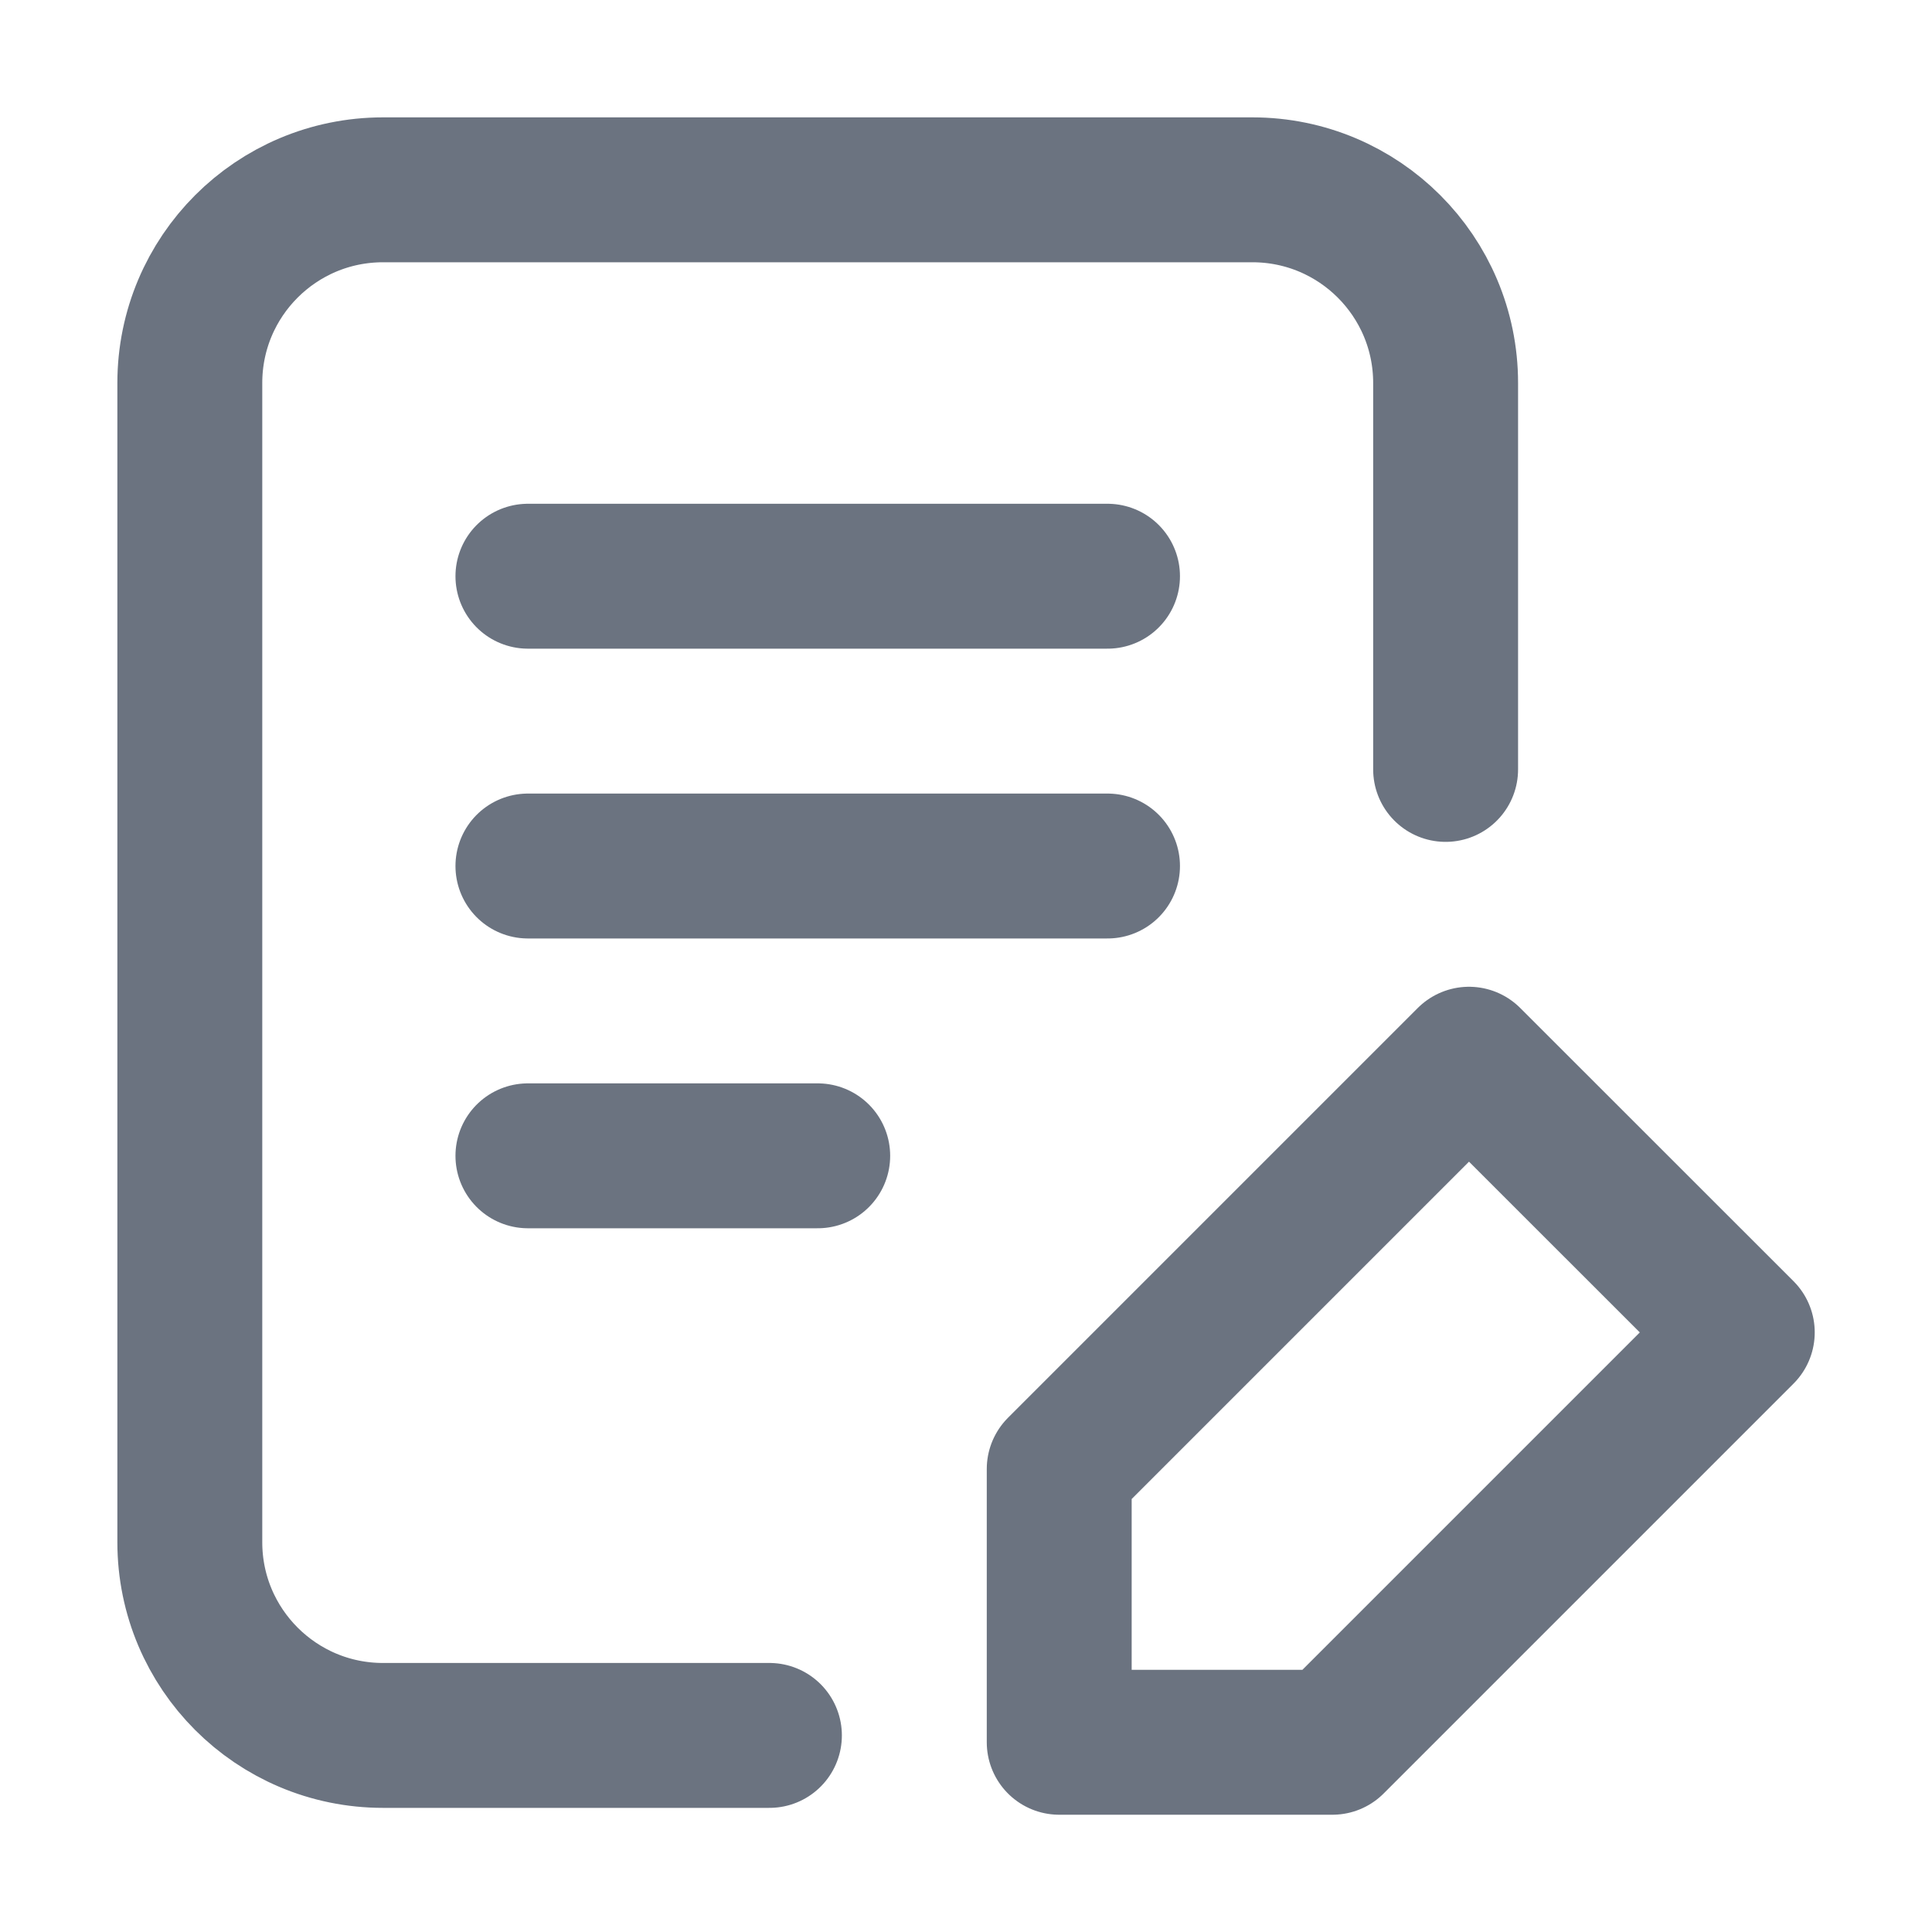
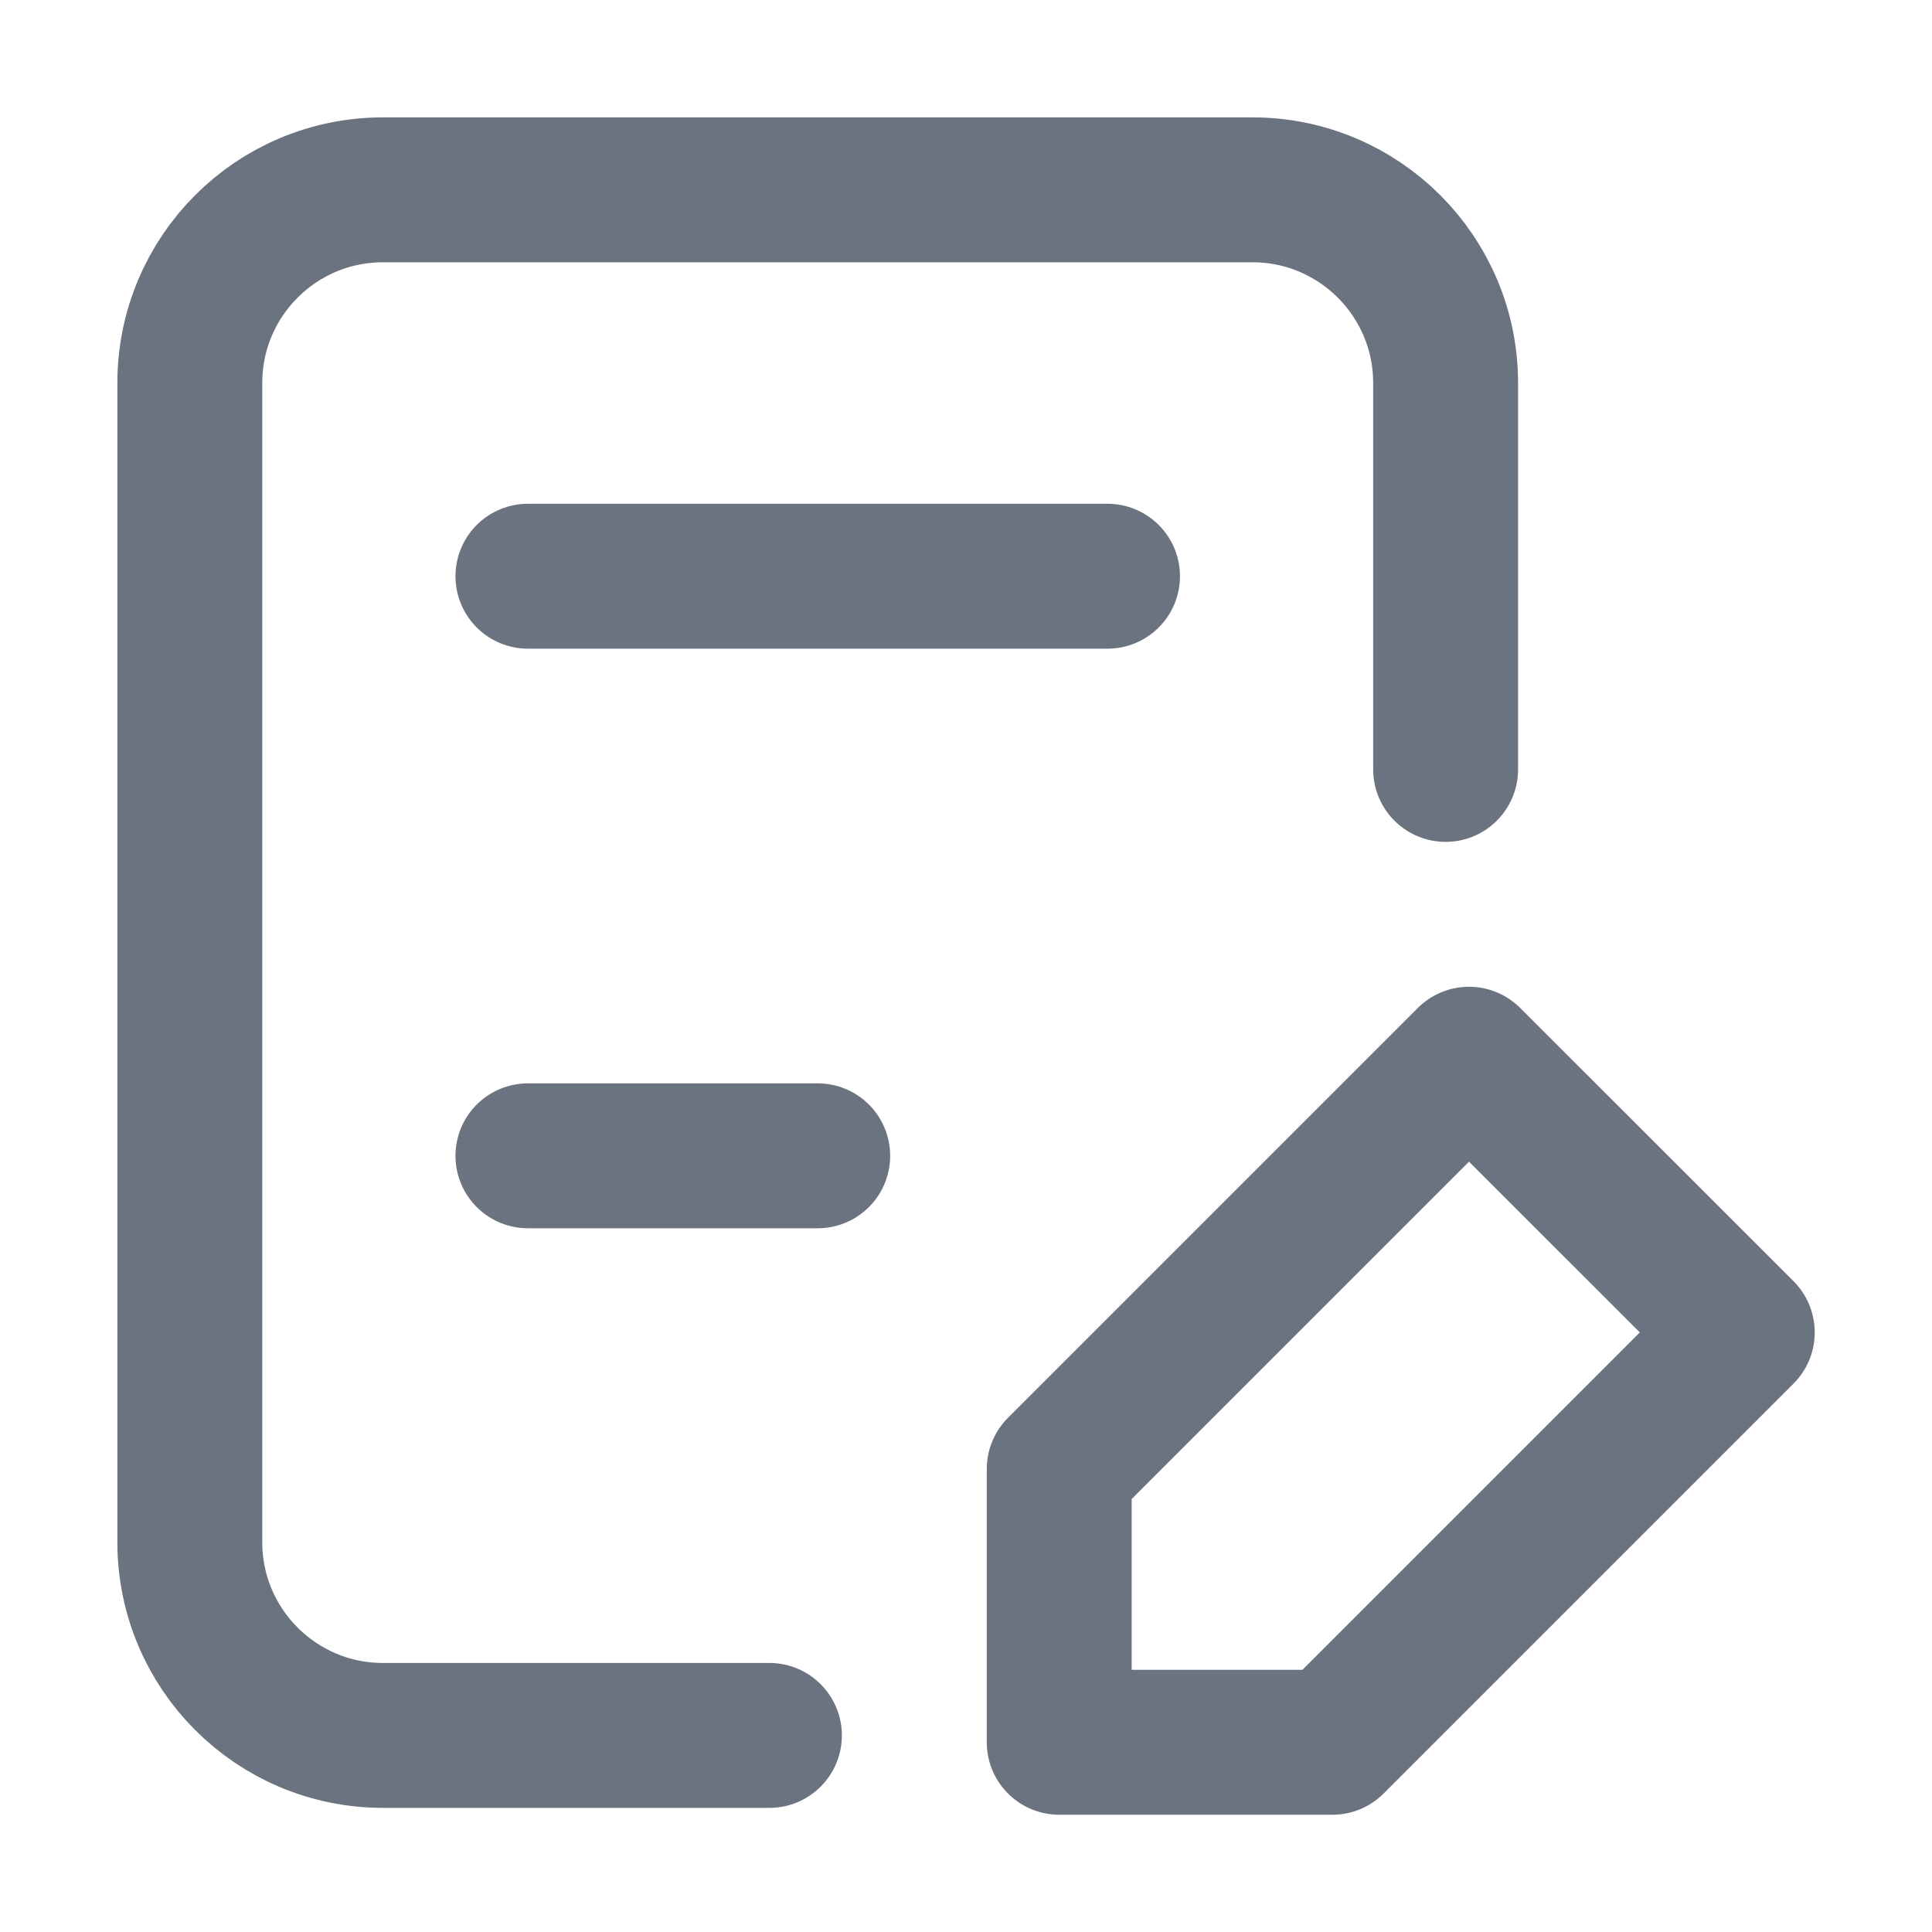
<svg xmlns="http://www.w3.org/2000/svg" width="20" height="20" viewBox="0 0 20 20" fill="none">
-   <path d="M7.965 17.965H3.965C2.86 17.965 1.965 17.069 1.965 15.965L1.965 3.965C1.965 2.86 2.86 1.965 3.965 1.965H12.965C14.069 1.965 14.965 2.86 14.965 3.965V7.965M5.465 5.965H11.465M5.465 8.965H11.465M5.465 11.965H8.465M10.965 15.207L15.207 10.965L18.036 13.793L13.793 18.036H10.965V15.207Z" stroke="#6B7380" stroke-width="1.5" stroke-linecap="round" stroke-linejoin="round" />
+   <path d="M7.965 17.965H3.965C2.86 17.965 1.965 17.069 1.965 15.965L1.965 3.965C1.965 2.86 2.86 1.965 3.965 1.965H12.965C14.069 1.965 14.965 2.86 14.965 3.965V7.965M5.465 5.965H11.465H11.465M5.465 11.965H8.465M10.965 15.207L15.207 10.965L18.036 13.793L13.793 18.036H10.965V15.207Z" stroke="#6B7380" stroke-width="1.5" stroke-linecap="round" stroke-linejoin="round" />
</svg>